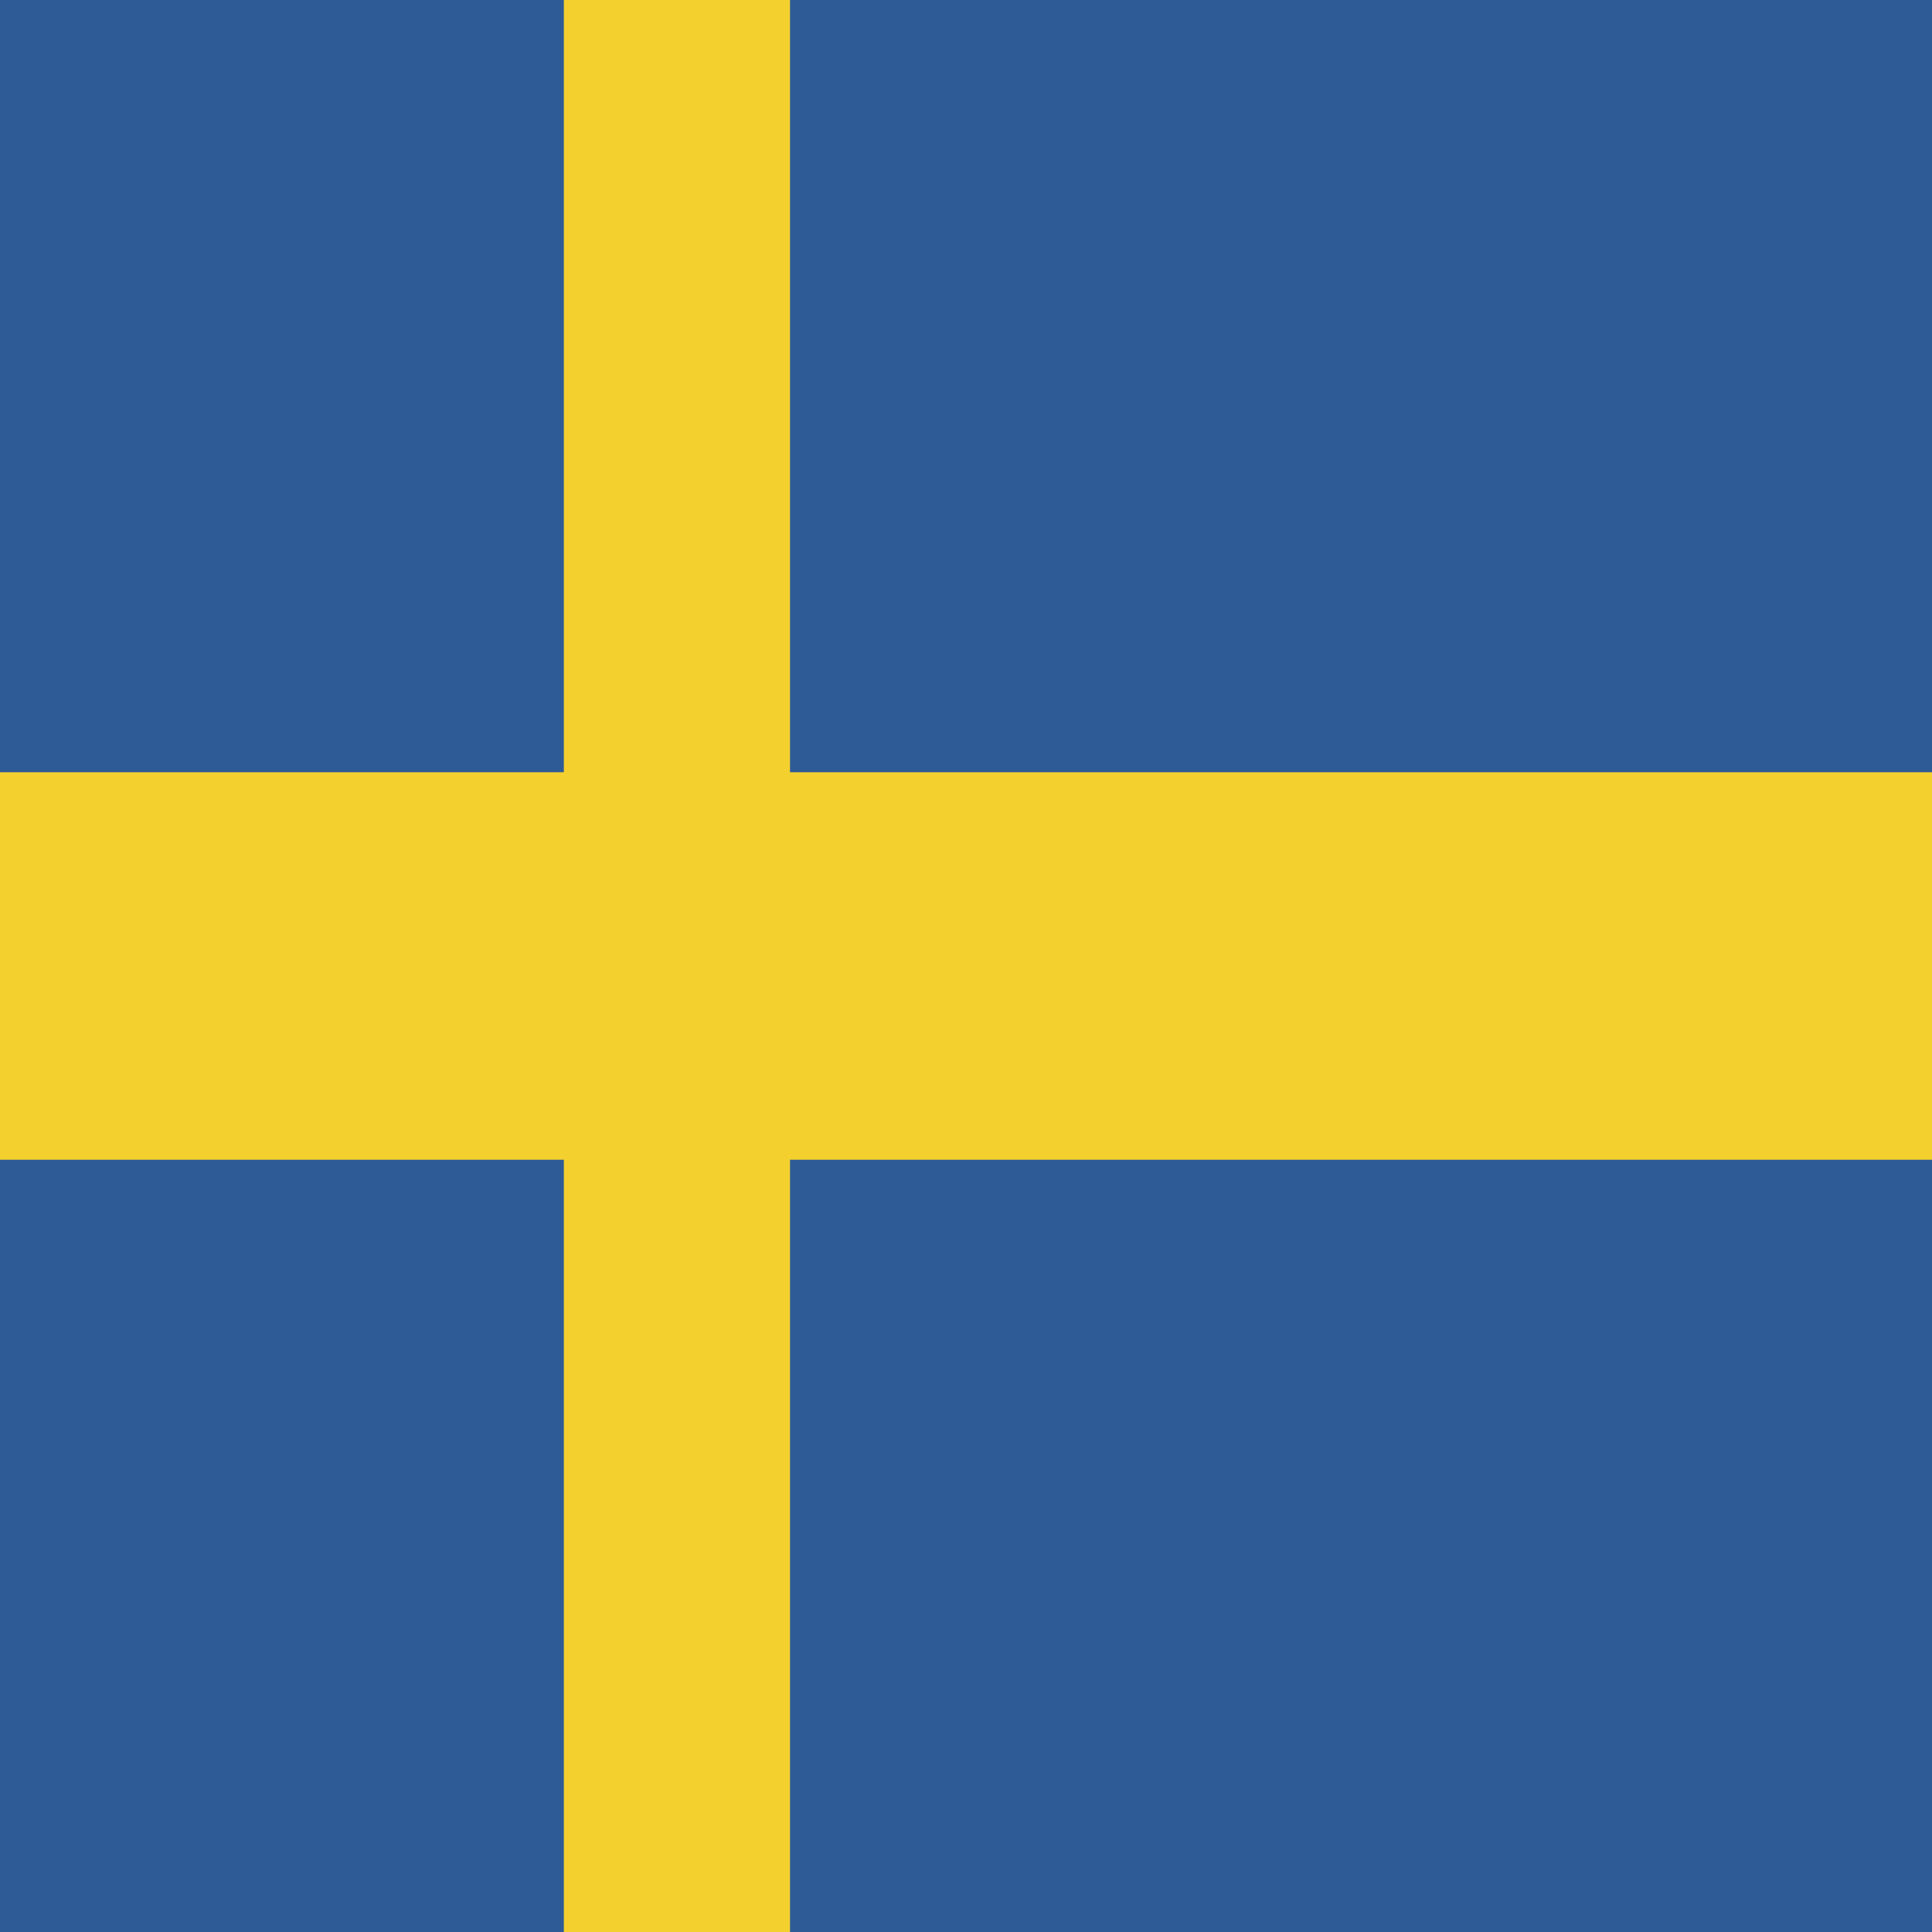
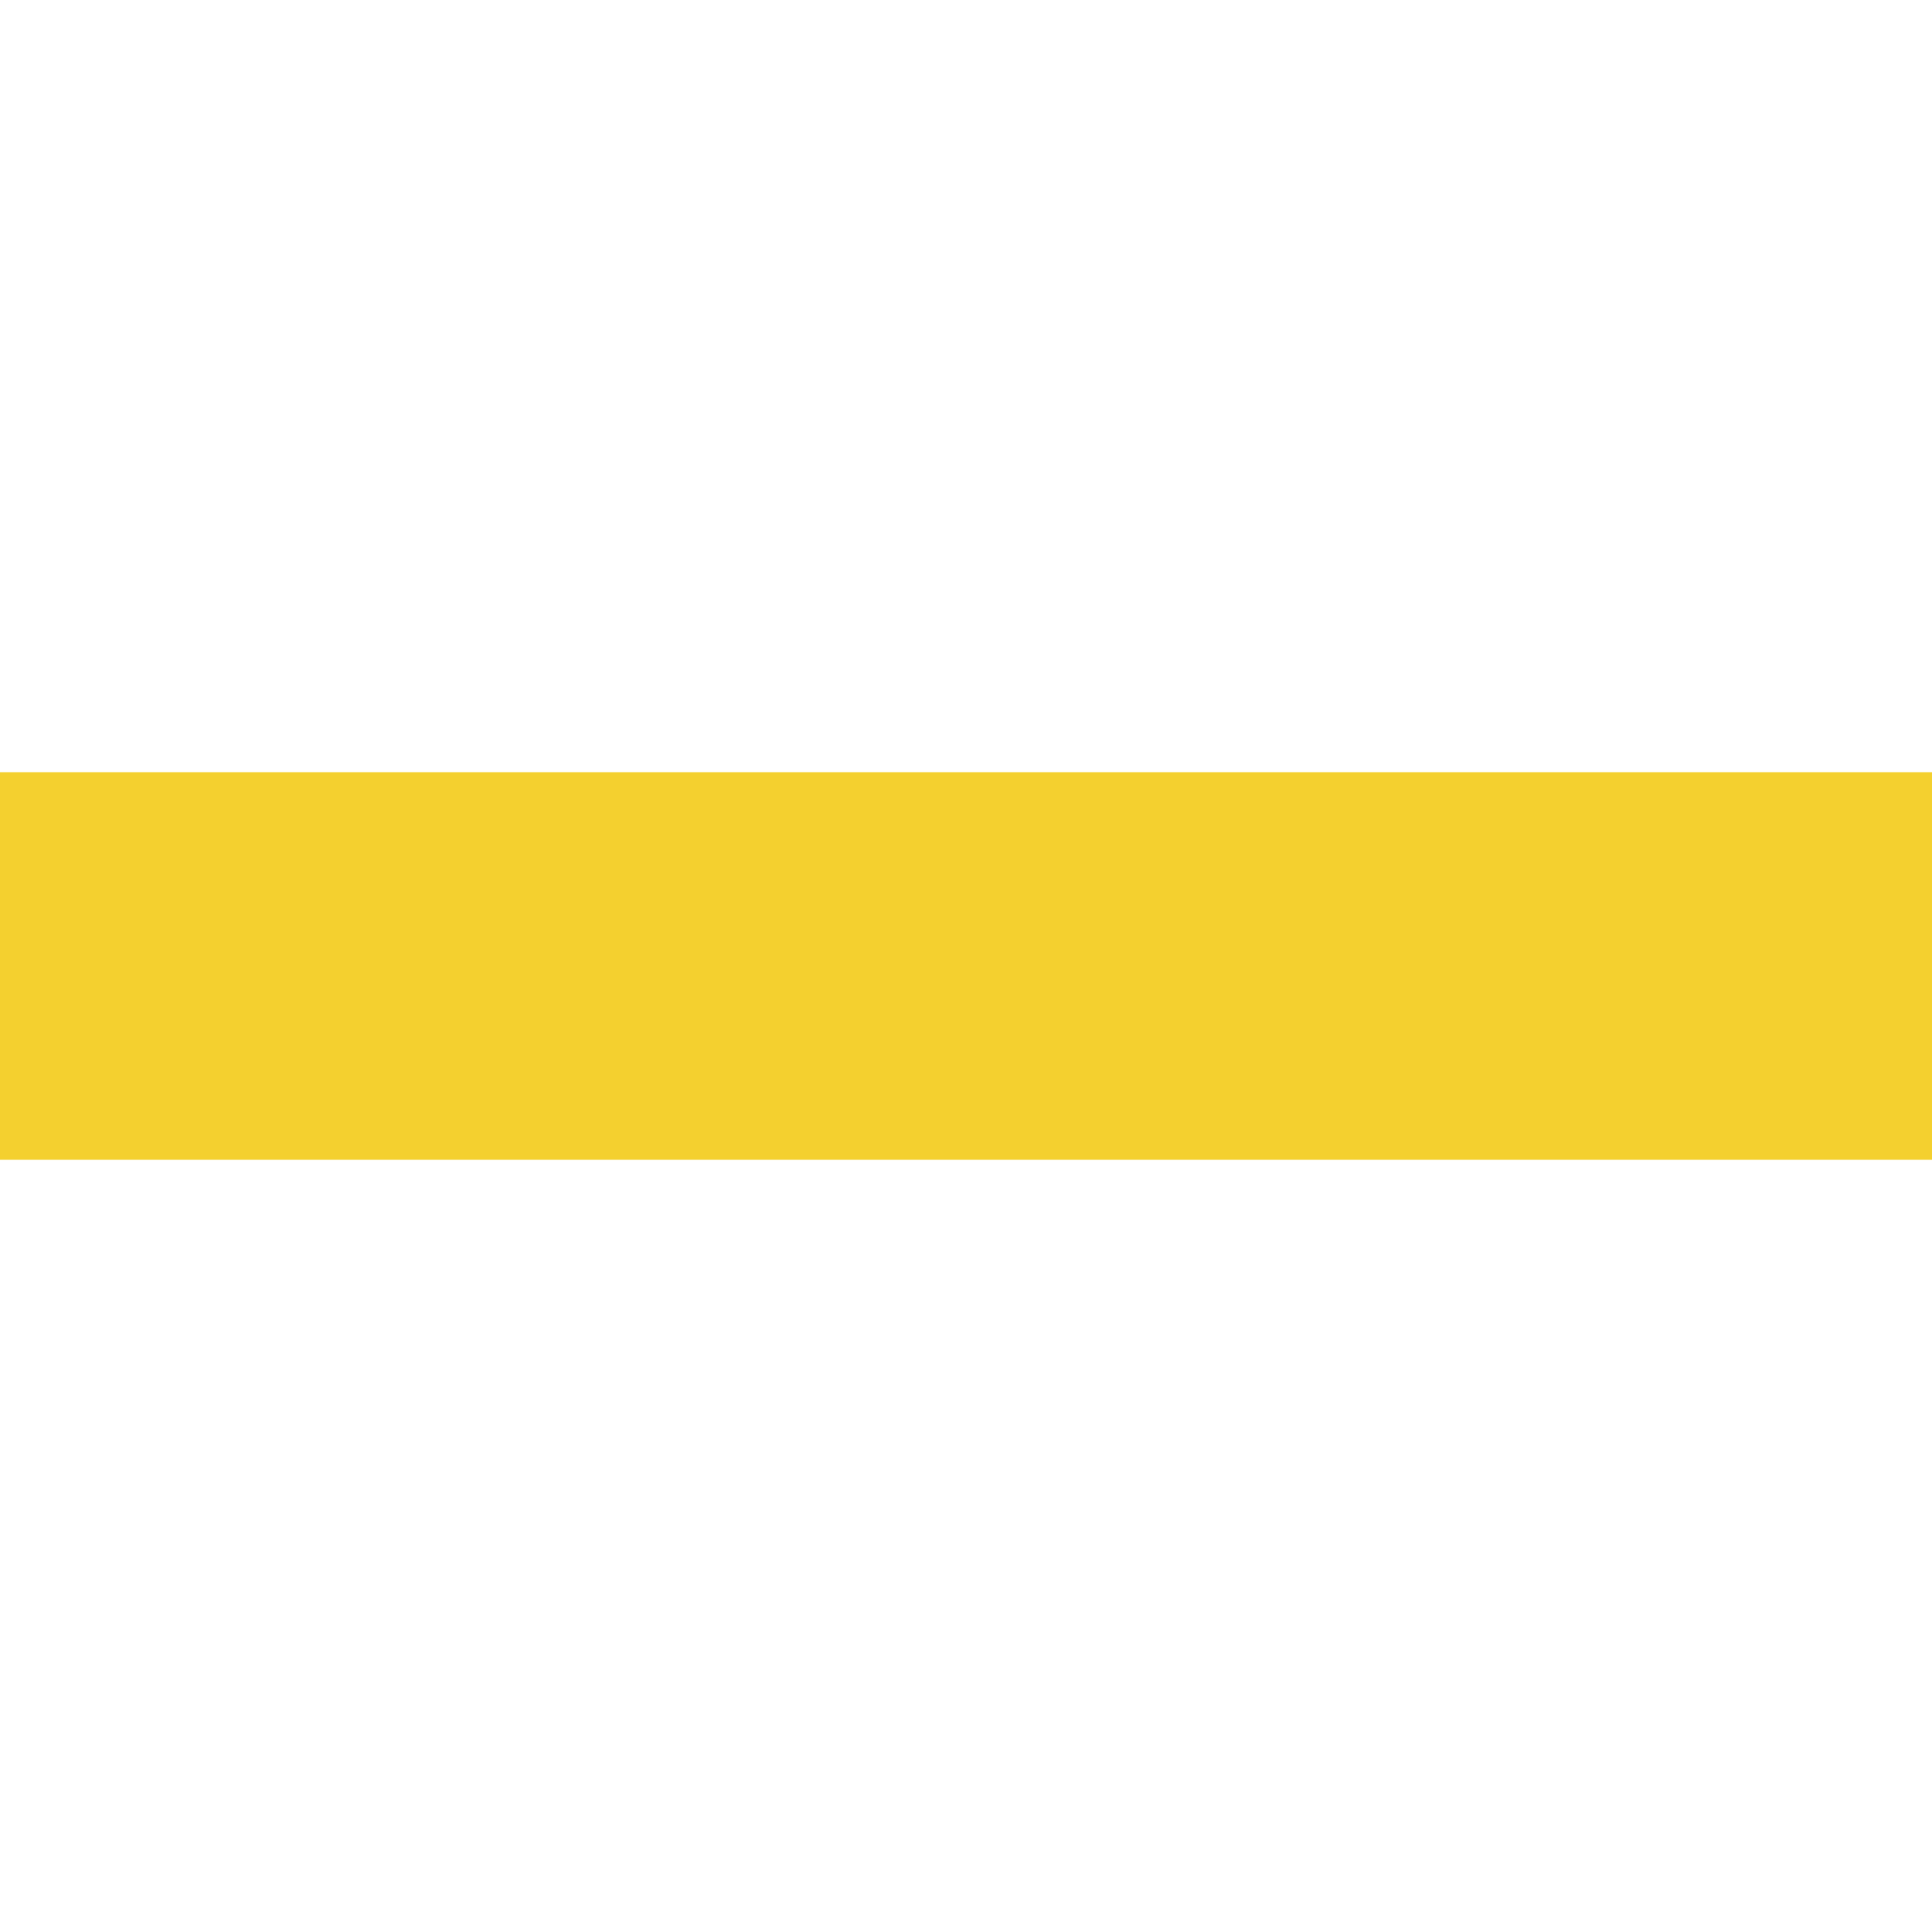
<svg xmlns="http://www.w3.org/2000/svg" width="32" height="32" viewBox="0 0 32 32" fill="none">
-   <path fill-rule="evenodd" clip-rule="evenodd" d="M0 32H32V0H0V32Z" fill="#2E5B96" />
-   <path fill-rule="evenodd" clip-rule="evenodd" d="M9.339 32H13.085V0H9.339V32Z" fill="#F4D02F" />
  <path fill-rule="evenodd" clip-rule="evenodd" d="M0 19.209H32V12.791H0V19.209Z" fill="#F4D02F" />
</svg>